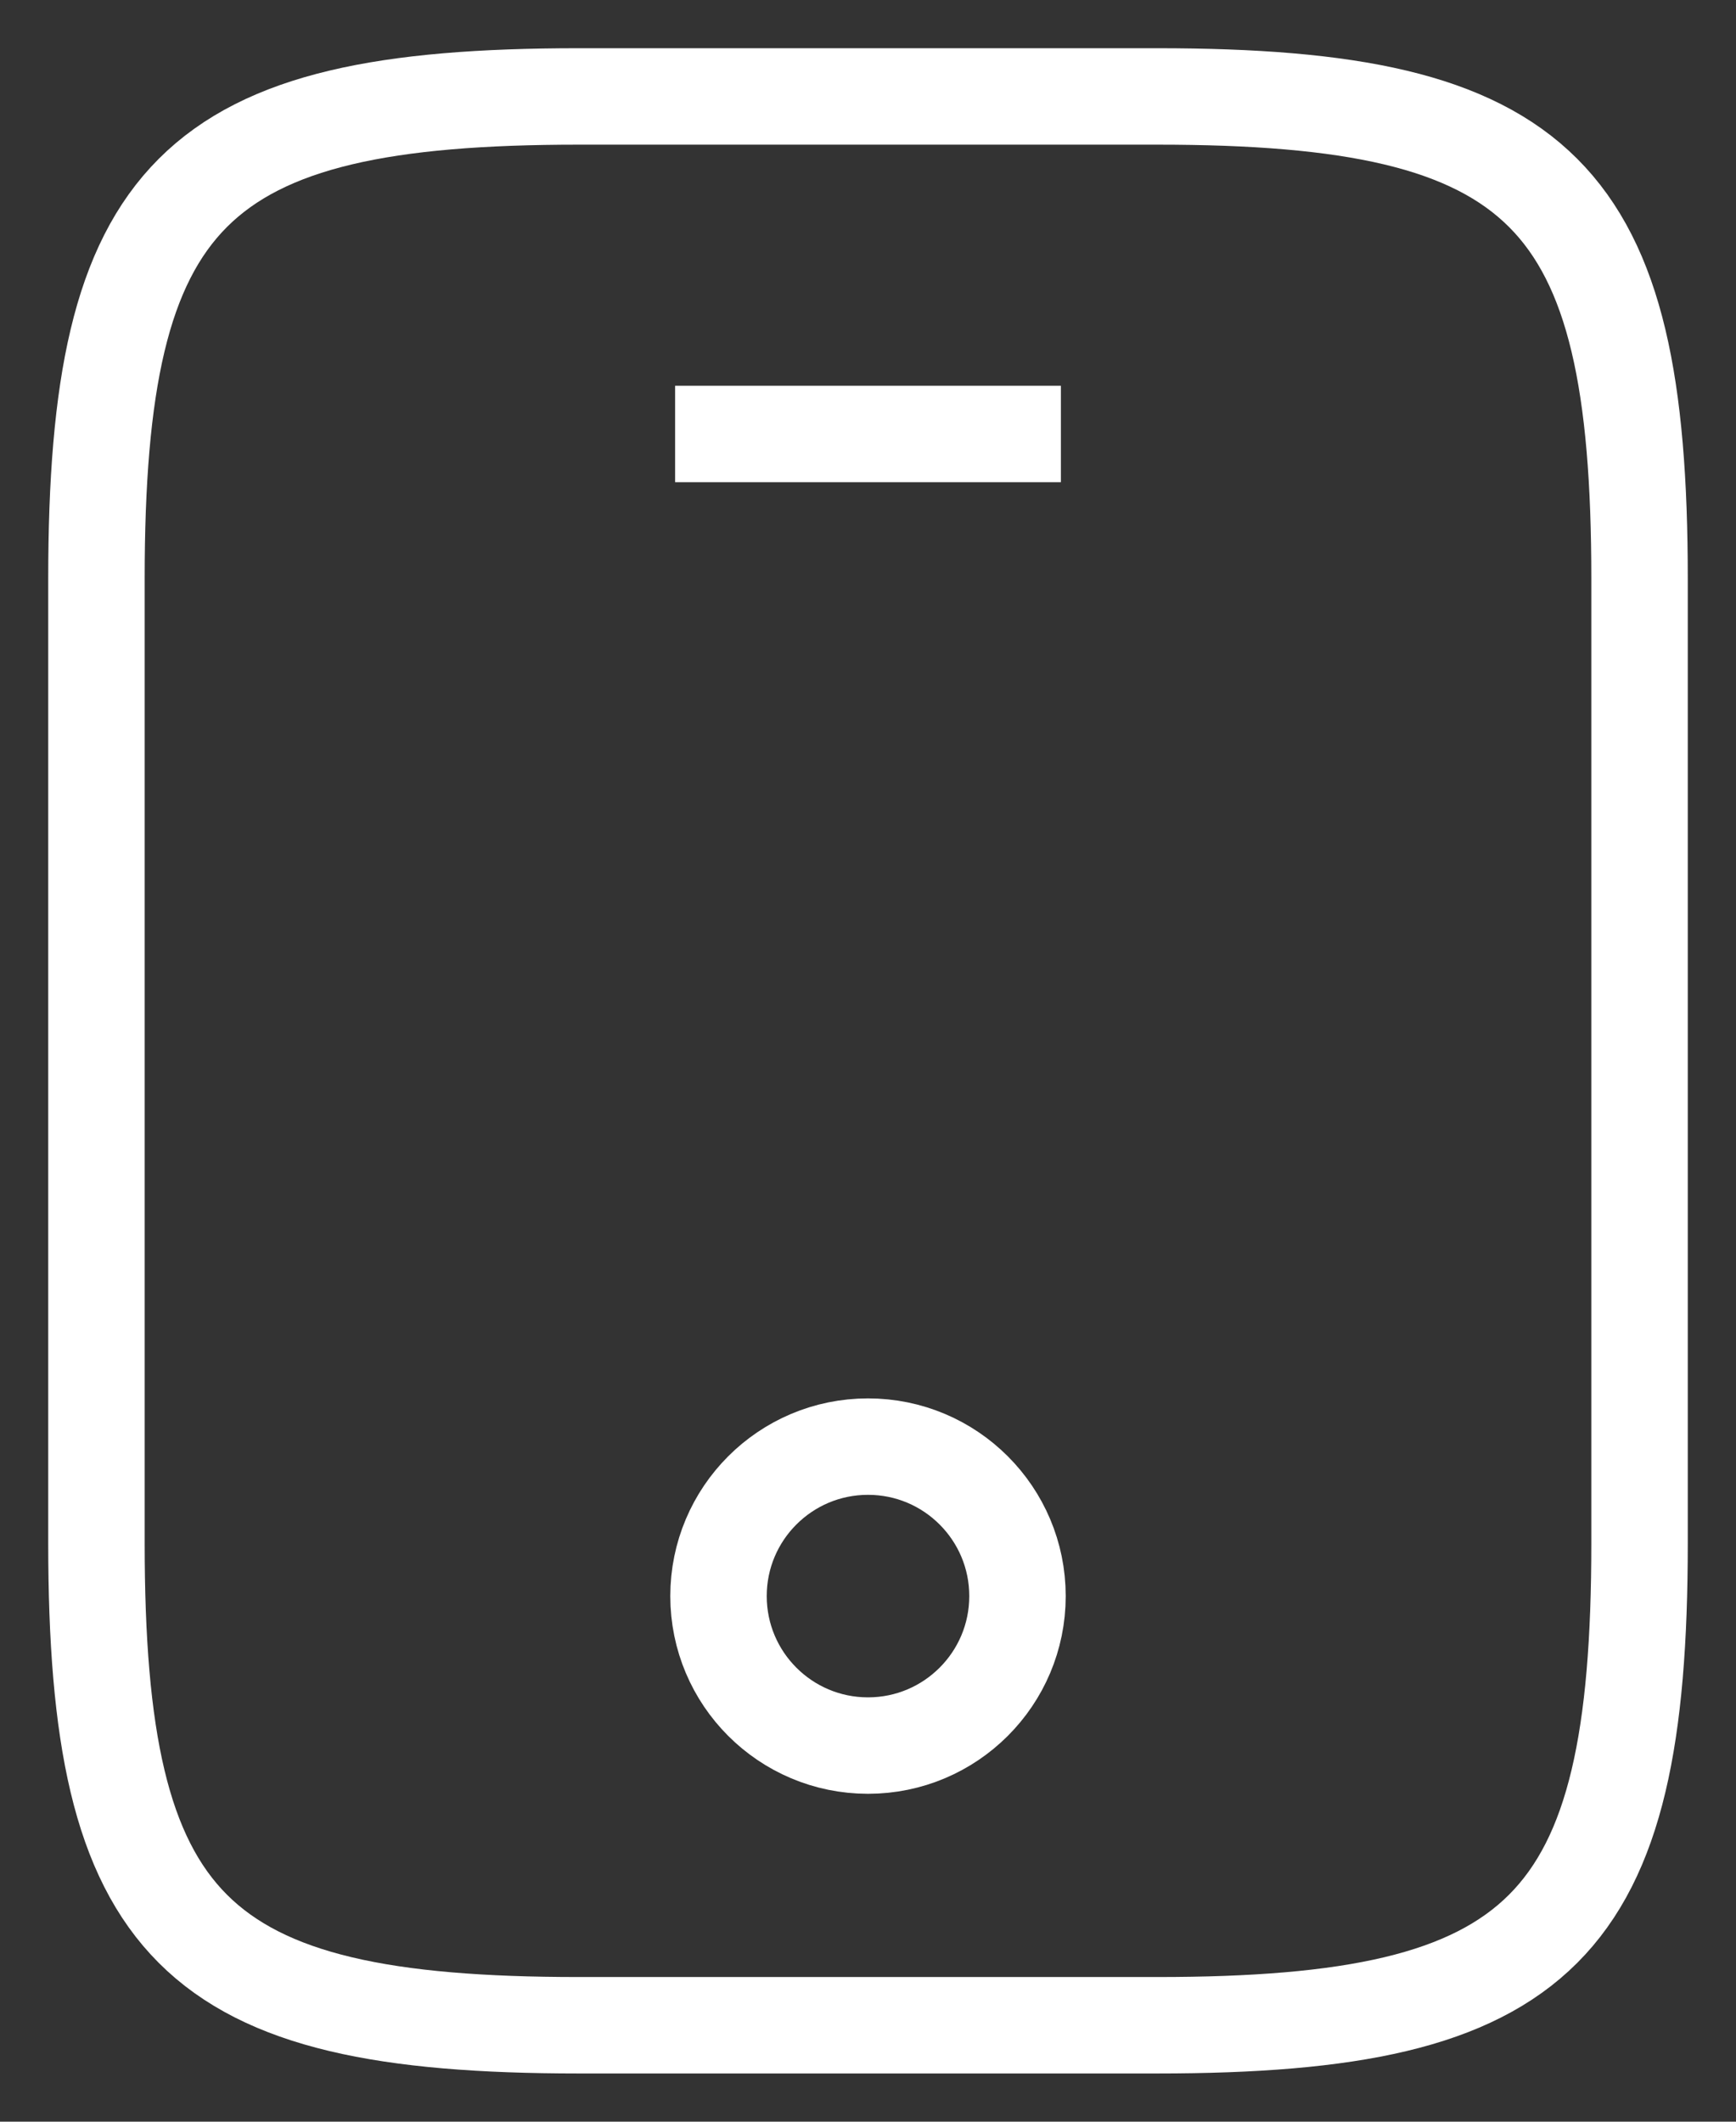
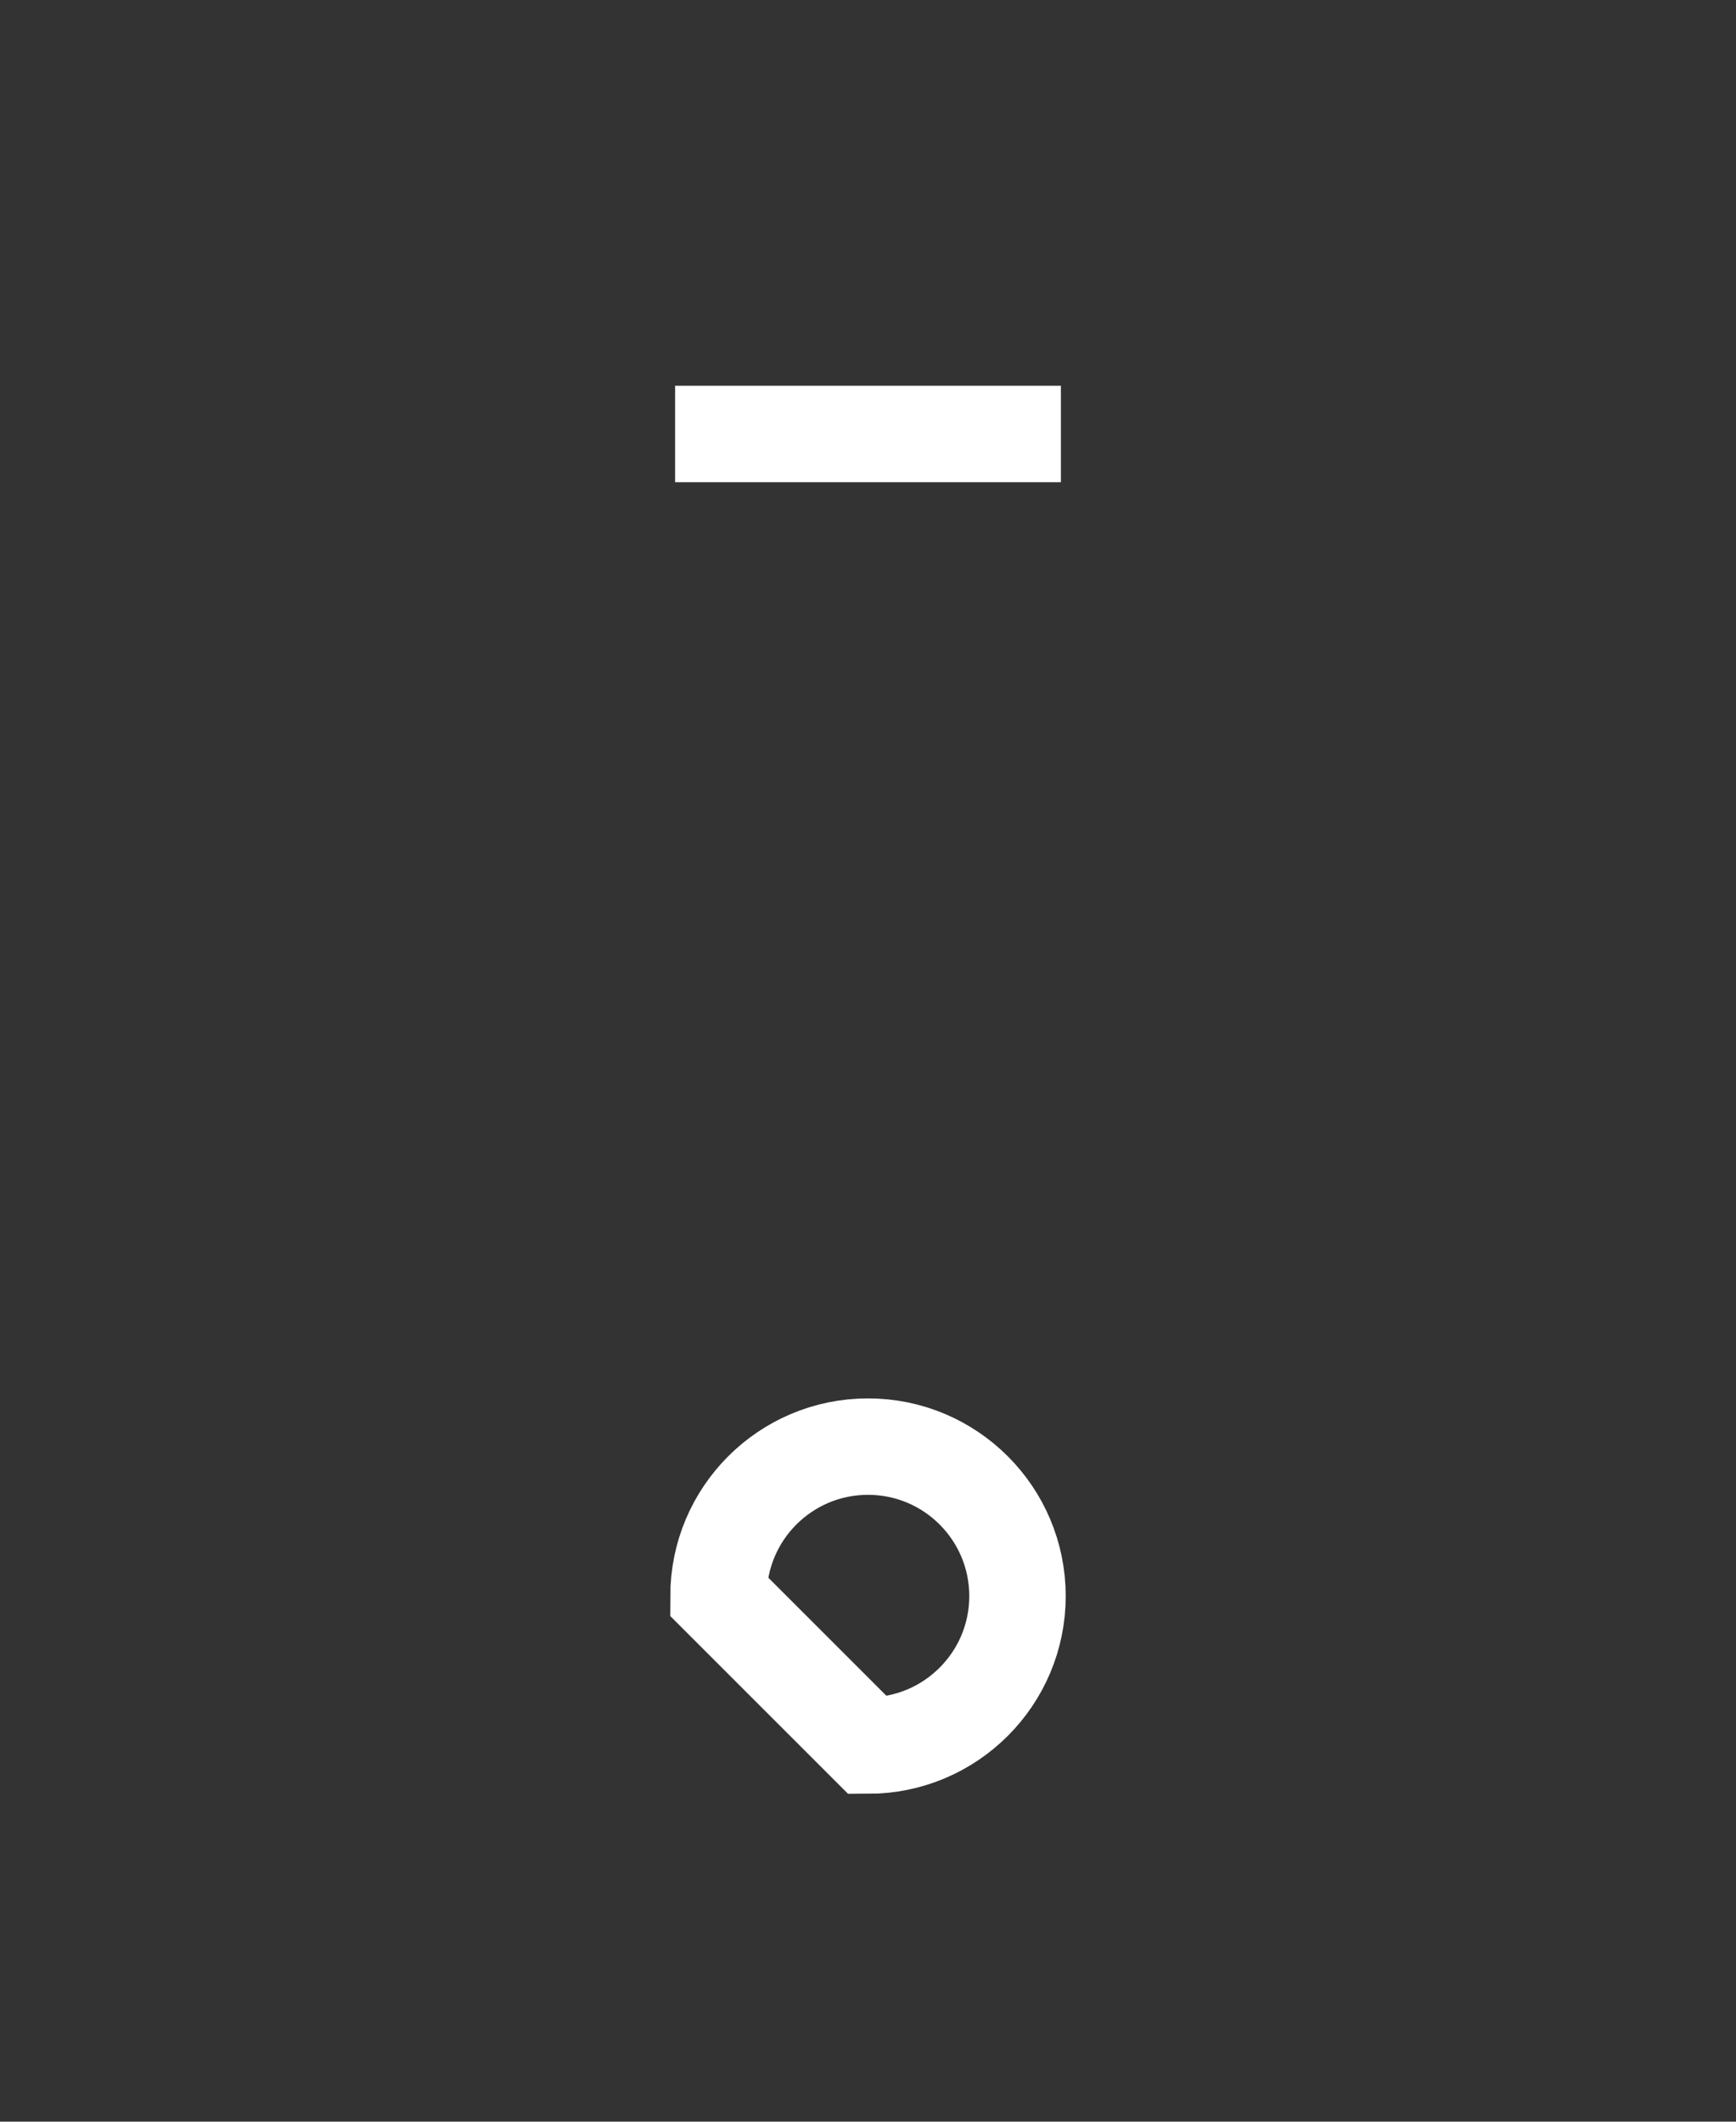
<svg xmlns="http://www.w3.org/2000/svg" width="18" height="22" viewBox="0 0 18 22" fill="none">
  <rect x="0" y="0" width="18" height="22" fill="#333333" stroke="none" />
  <g id="vuesax/linear/mobile">
    <g id="mobile">
-       <path id="Vector" d="M17 6V16C17 20 16 21 12 21H6C2 21 1 20 1 16V6C1 2 2 1 6 1H12C16 1 17 2 17 6Z" stroke="white" strokeWidth="1.5" strokeLinecap="round" strokeLinejoin="round" />
      <path id="Vector_2" d="M11 4.5H7" stroke="white" strokeWidth="1.5" strokeLinecap="round" strokeLinejoin="round" />
-       <path id="Vector_3" d="M9 18.1C9.856 18.1 10.55 17.406 10.55 16.55C10.55 15.694 9.856 15 9 15C8.144 15 7.45 15.694 7.45 16.55C7.45 17.406 8.144 18.1 9 18.1Z" stroke="white" strokeWidth="1.5" strokeLinecap="round" strokeLinejoin="round" />
+       <path id="Vector_3" d="M9 18.1C9.856 18.1 10.55 17.406 10.55 16.55C10.55 15.694 9.856 15 9 15C8.144 15 7.45 15.694 7.45 16.55Z" stroke="white" strokeWidth="1.5" strokeLinecap="round" strokeLinejoin="round" />
    </g>
  </g>
</svg>